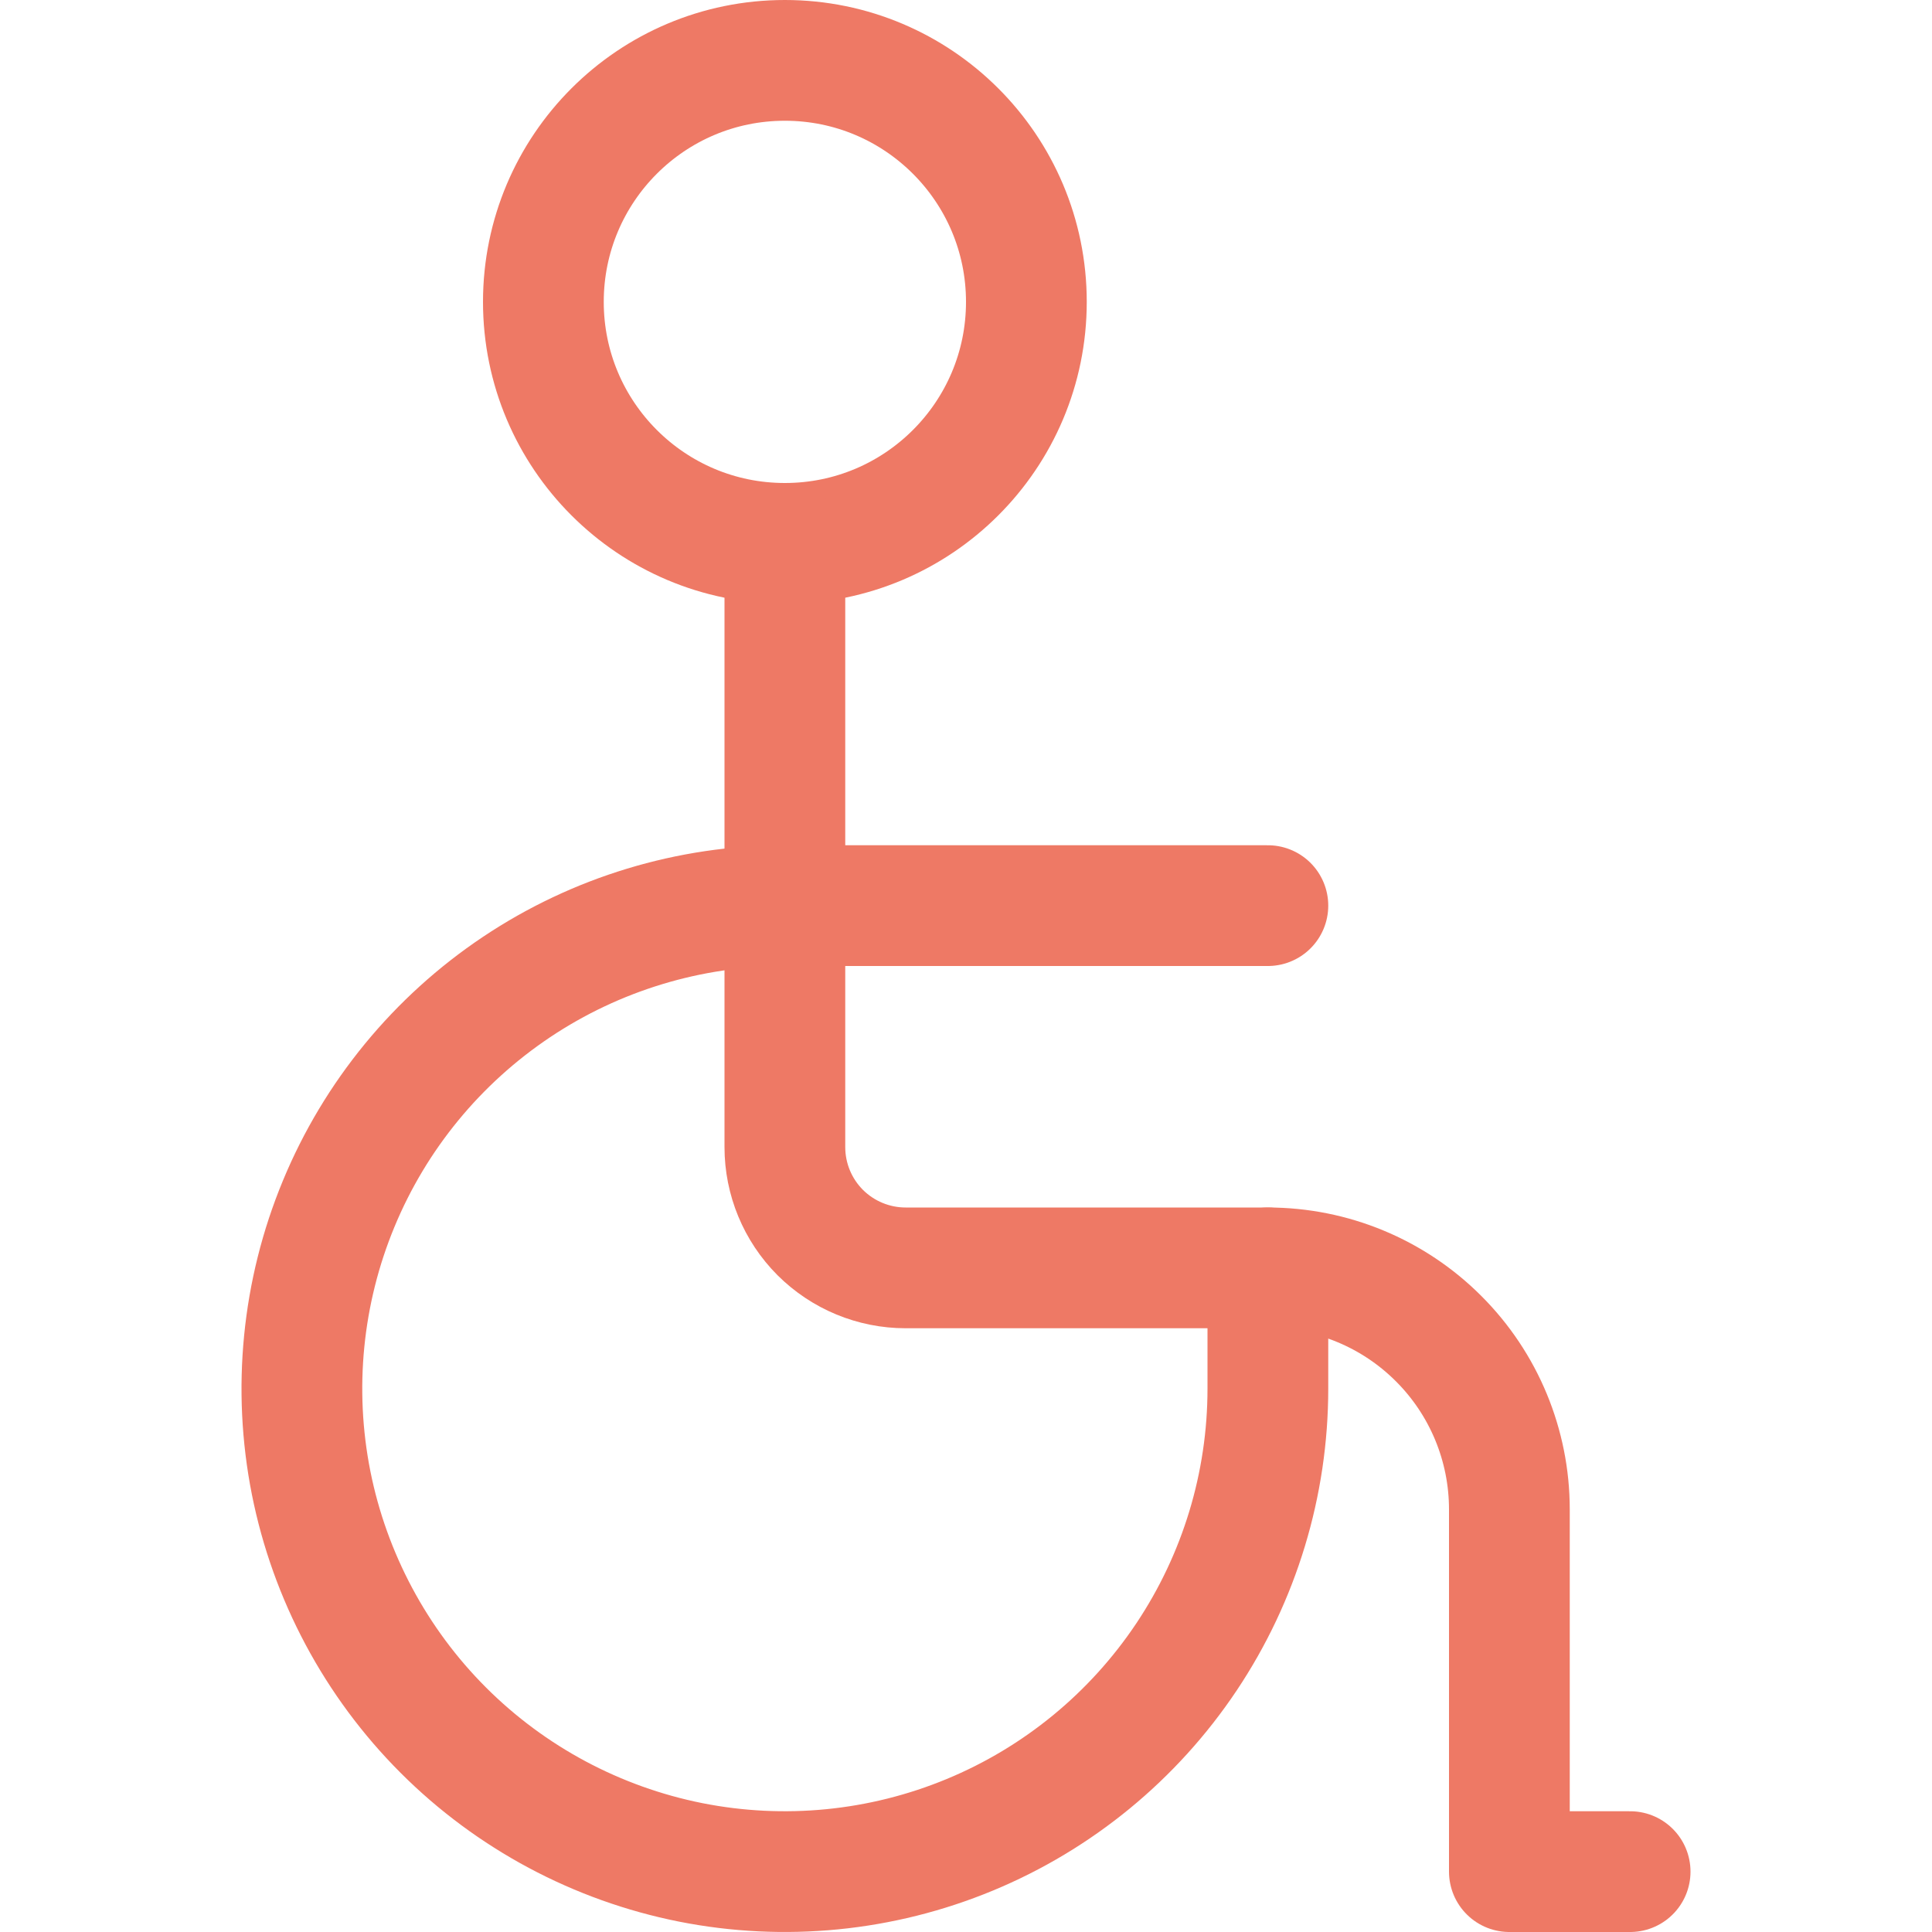
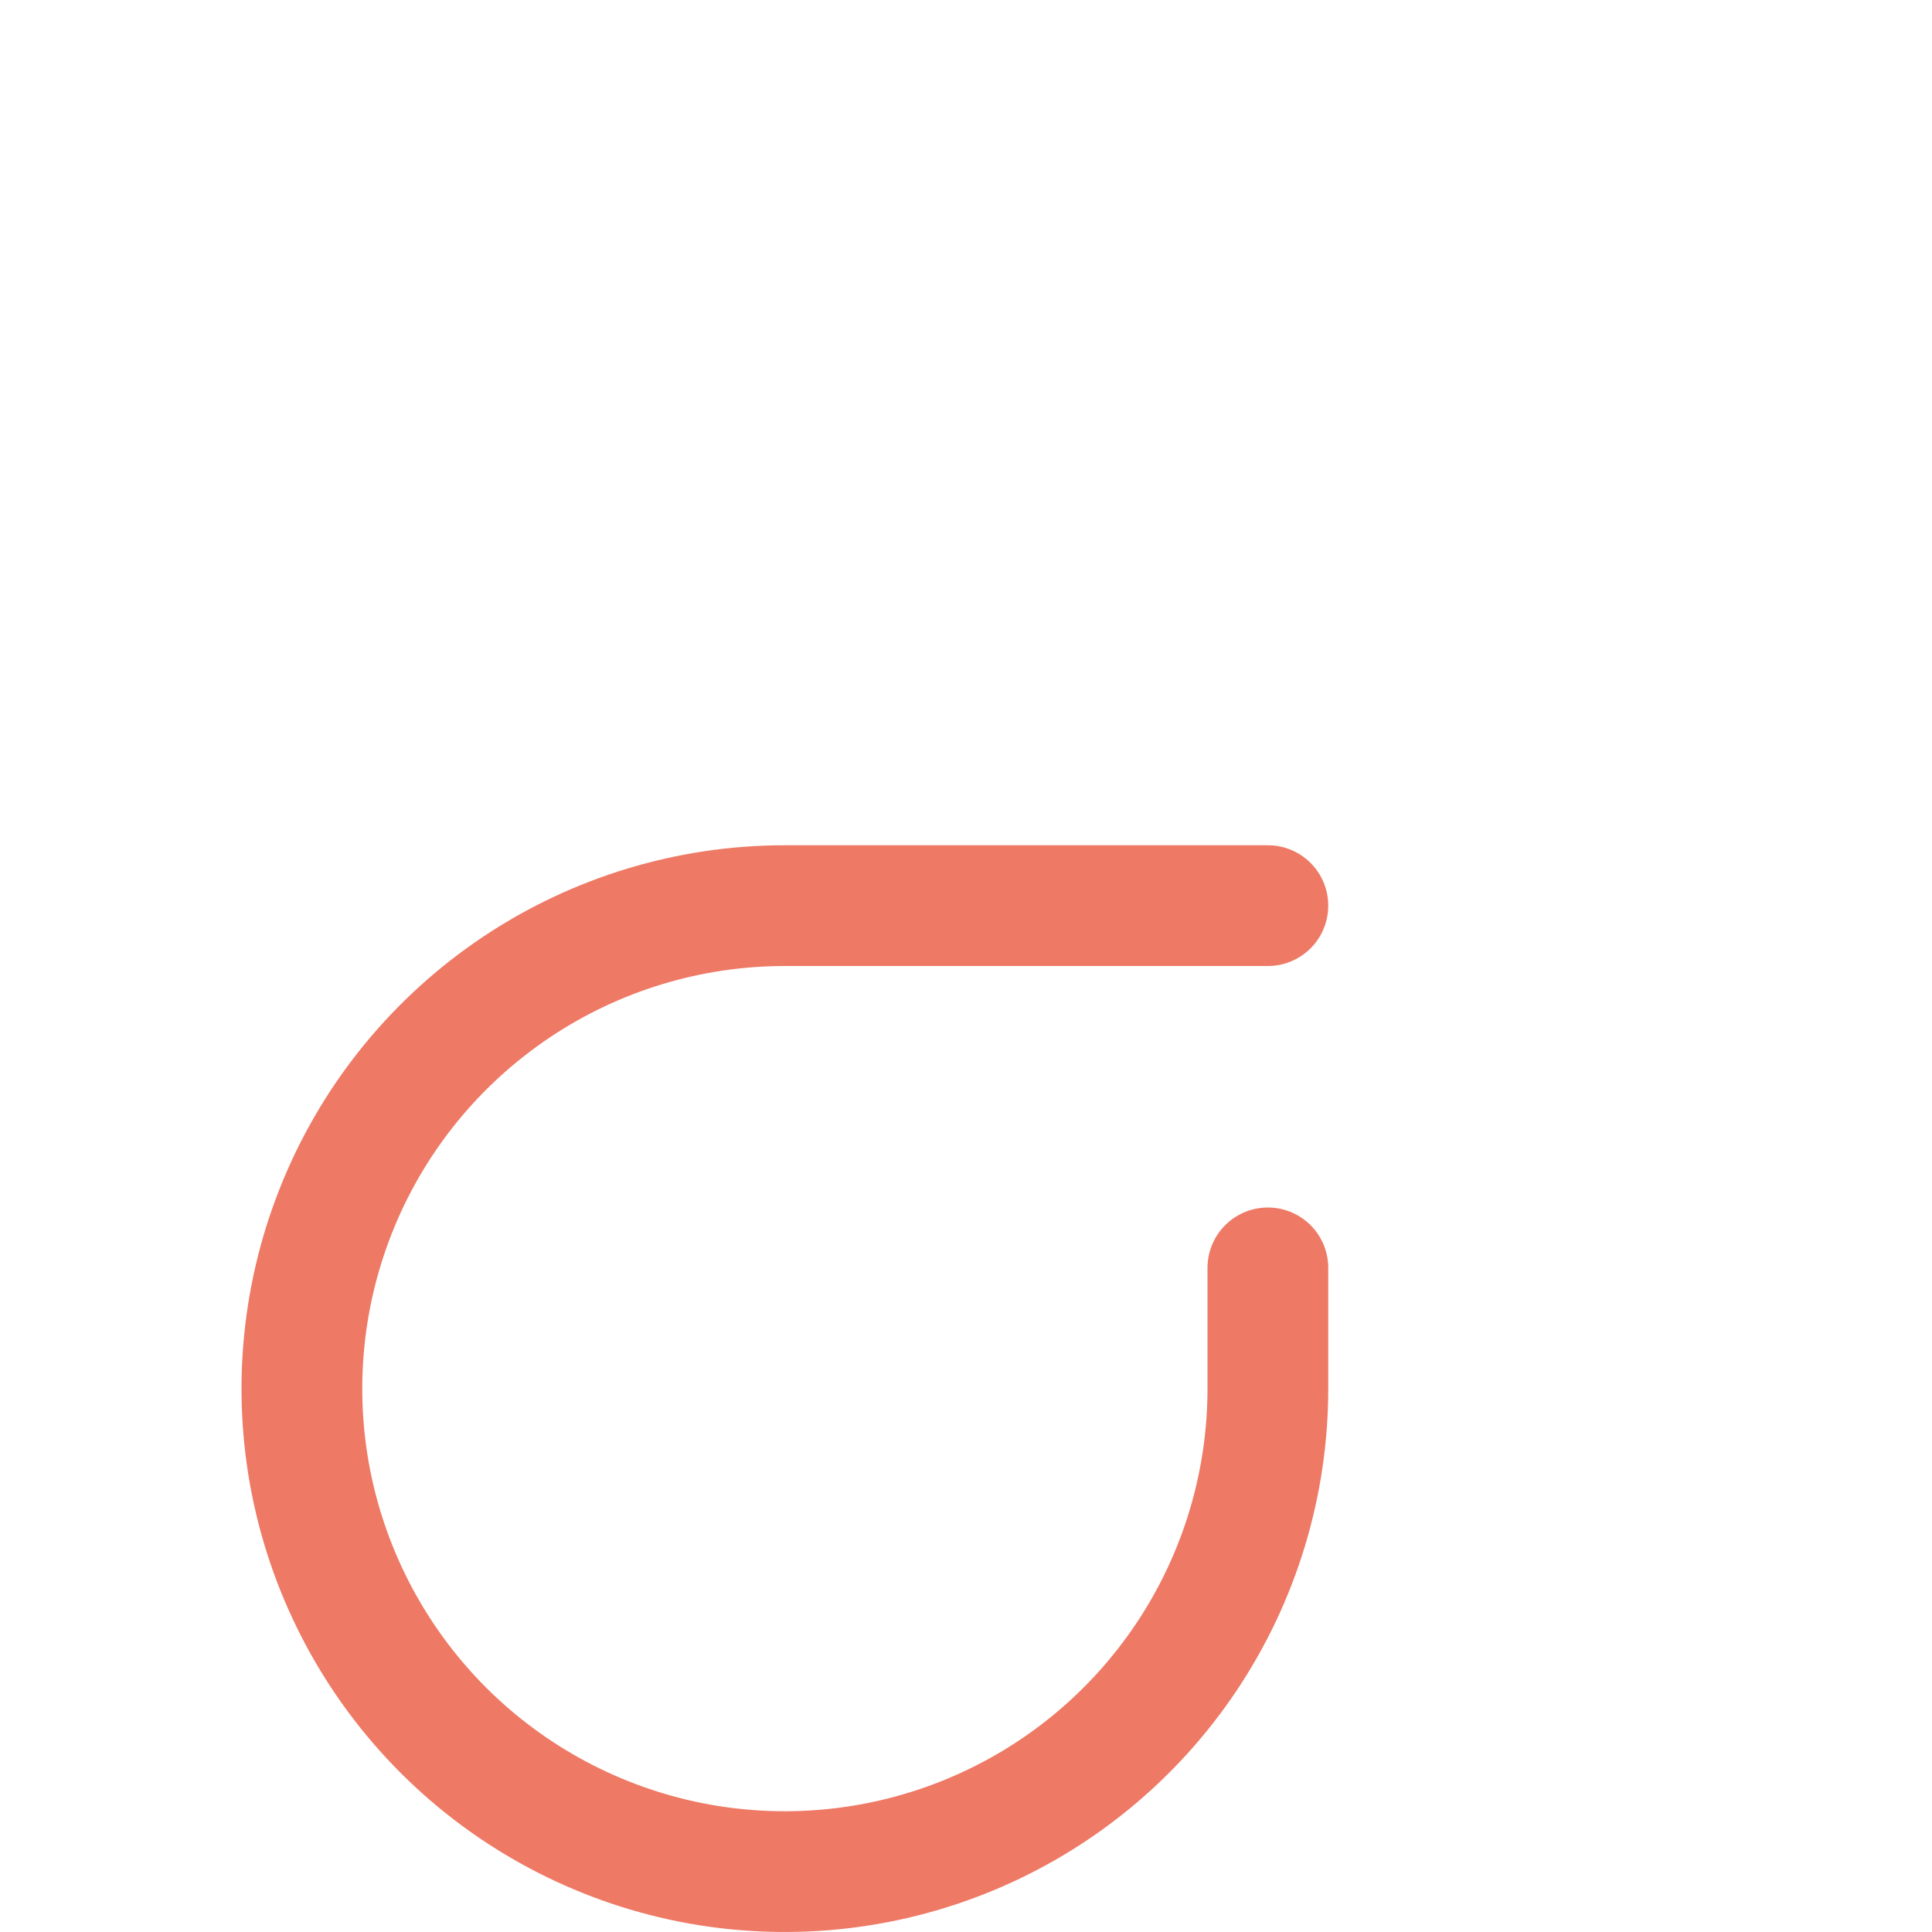
<svg xmlns="http://www.w3.org/2000/svg" width="24" height="24" viewBox="0 0 24 24" fill="none">
-   <path d="M9.75 6.75C11.407 6.75 12.75 5.407 12.75 3.75C12.75 2.093 11.407 0.75 9.75 0.75C8.093 0.75 6.75 2.093 6.75 3.75C6.75 5.407 8.093 6.75 9.75 6.75Z" stroke="#EE7965" stroke-width="1.5" stroke-linecap="round" stroke-linejoin="round" />
-   <path d="M9.75 6.75V14.25C9.75 14.648 9.908 15.029 10.189 15.311C10.471 15.592 10.852 15.75 11.25 15.75H15.75C16.546 15.75 17.309 16.066 17.871 16.629C18.434 17.191 18.75 17.954 18.75 18.75V23.25H20.25" stroke="#EE7965" stroke-width="1.5" stroke-linecap="round" stroke-linejoin="round" />
  <path d="M15.75 11.25H9.75C8.563 11.25 7.403 11.602 6.417 12.261C5.43 12.921 4.661 13.857 4.207 14.954C3.753 16.05 3.634 17.257 3.865 18.421C4.097 19.584 4.668 20.654 5.507 21.493C6.346 22.332 7.416 22.903 8.579 23.135C9.743 23.366 10.95 23.247 12.046 22.793C13.143 22.339 14.079 21.57 14.739 20.583C15.398 19.597 15.75 18.437 15.75 17.25V15.75" stroke="#EE7965" stroke-width="1.5" stroke-linecap="round" stroke-linejoin="round" />
</svg>